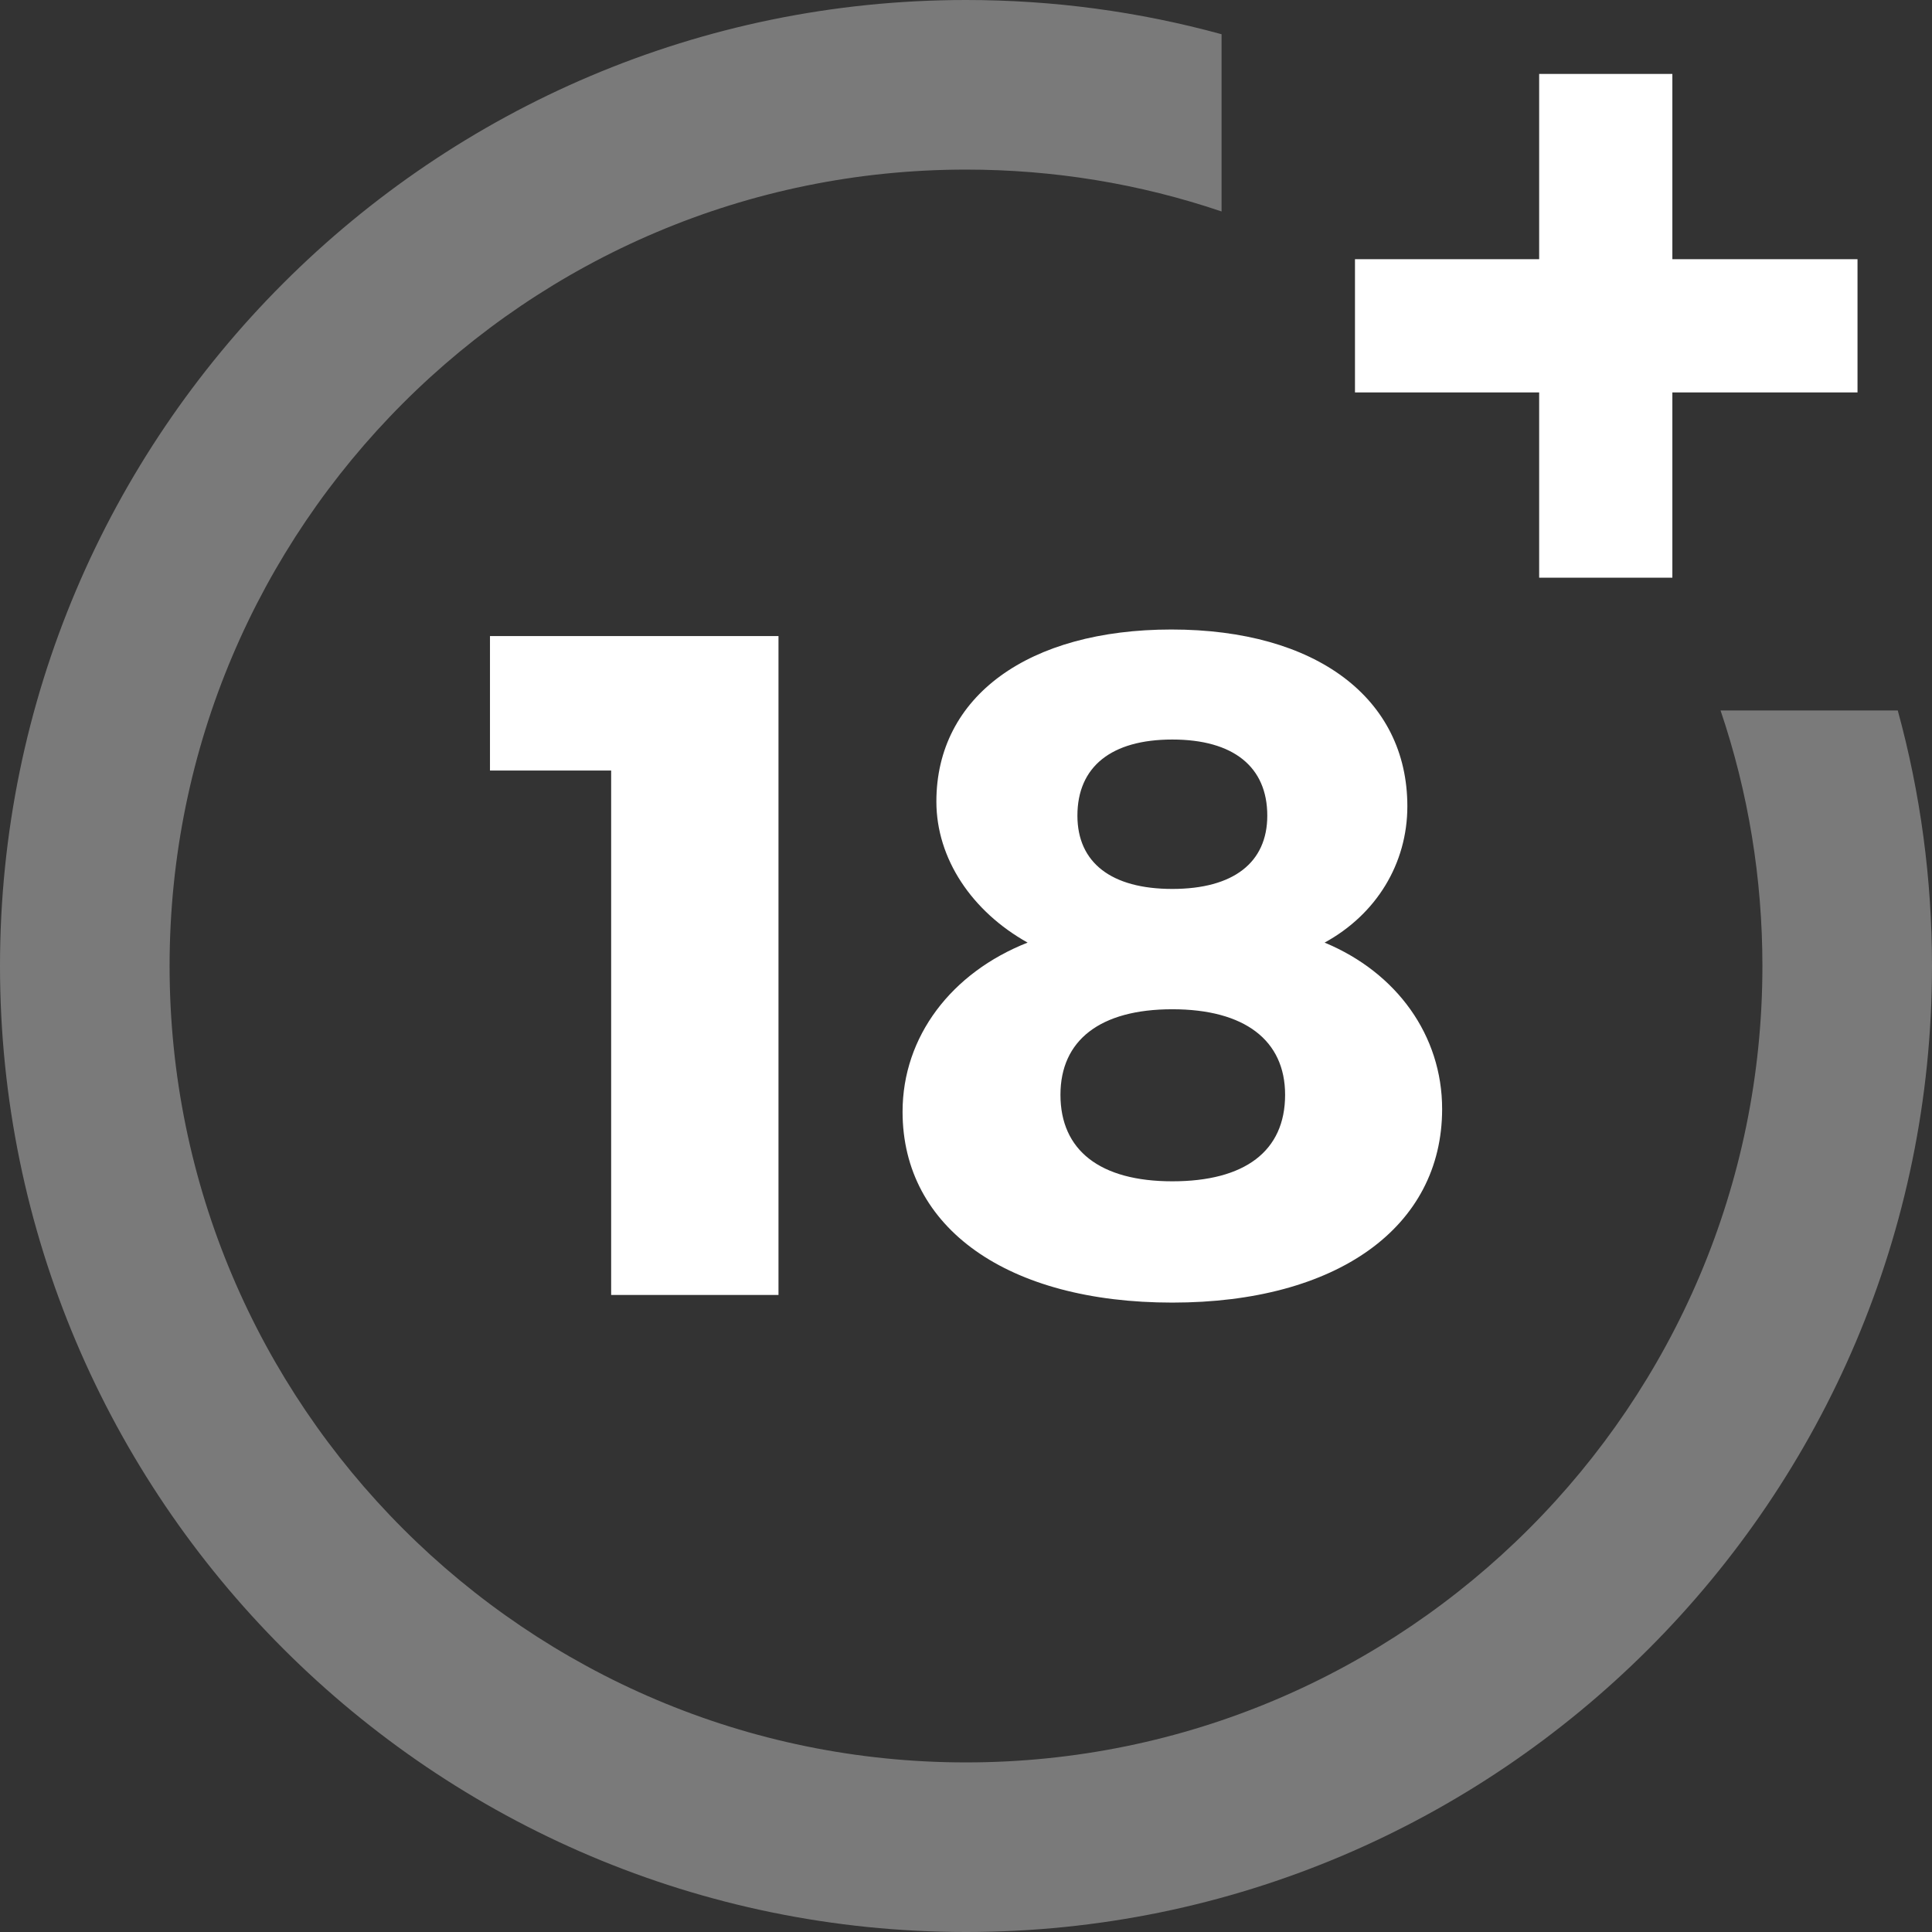
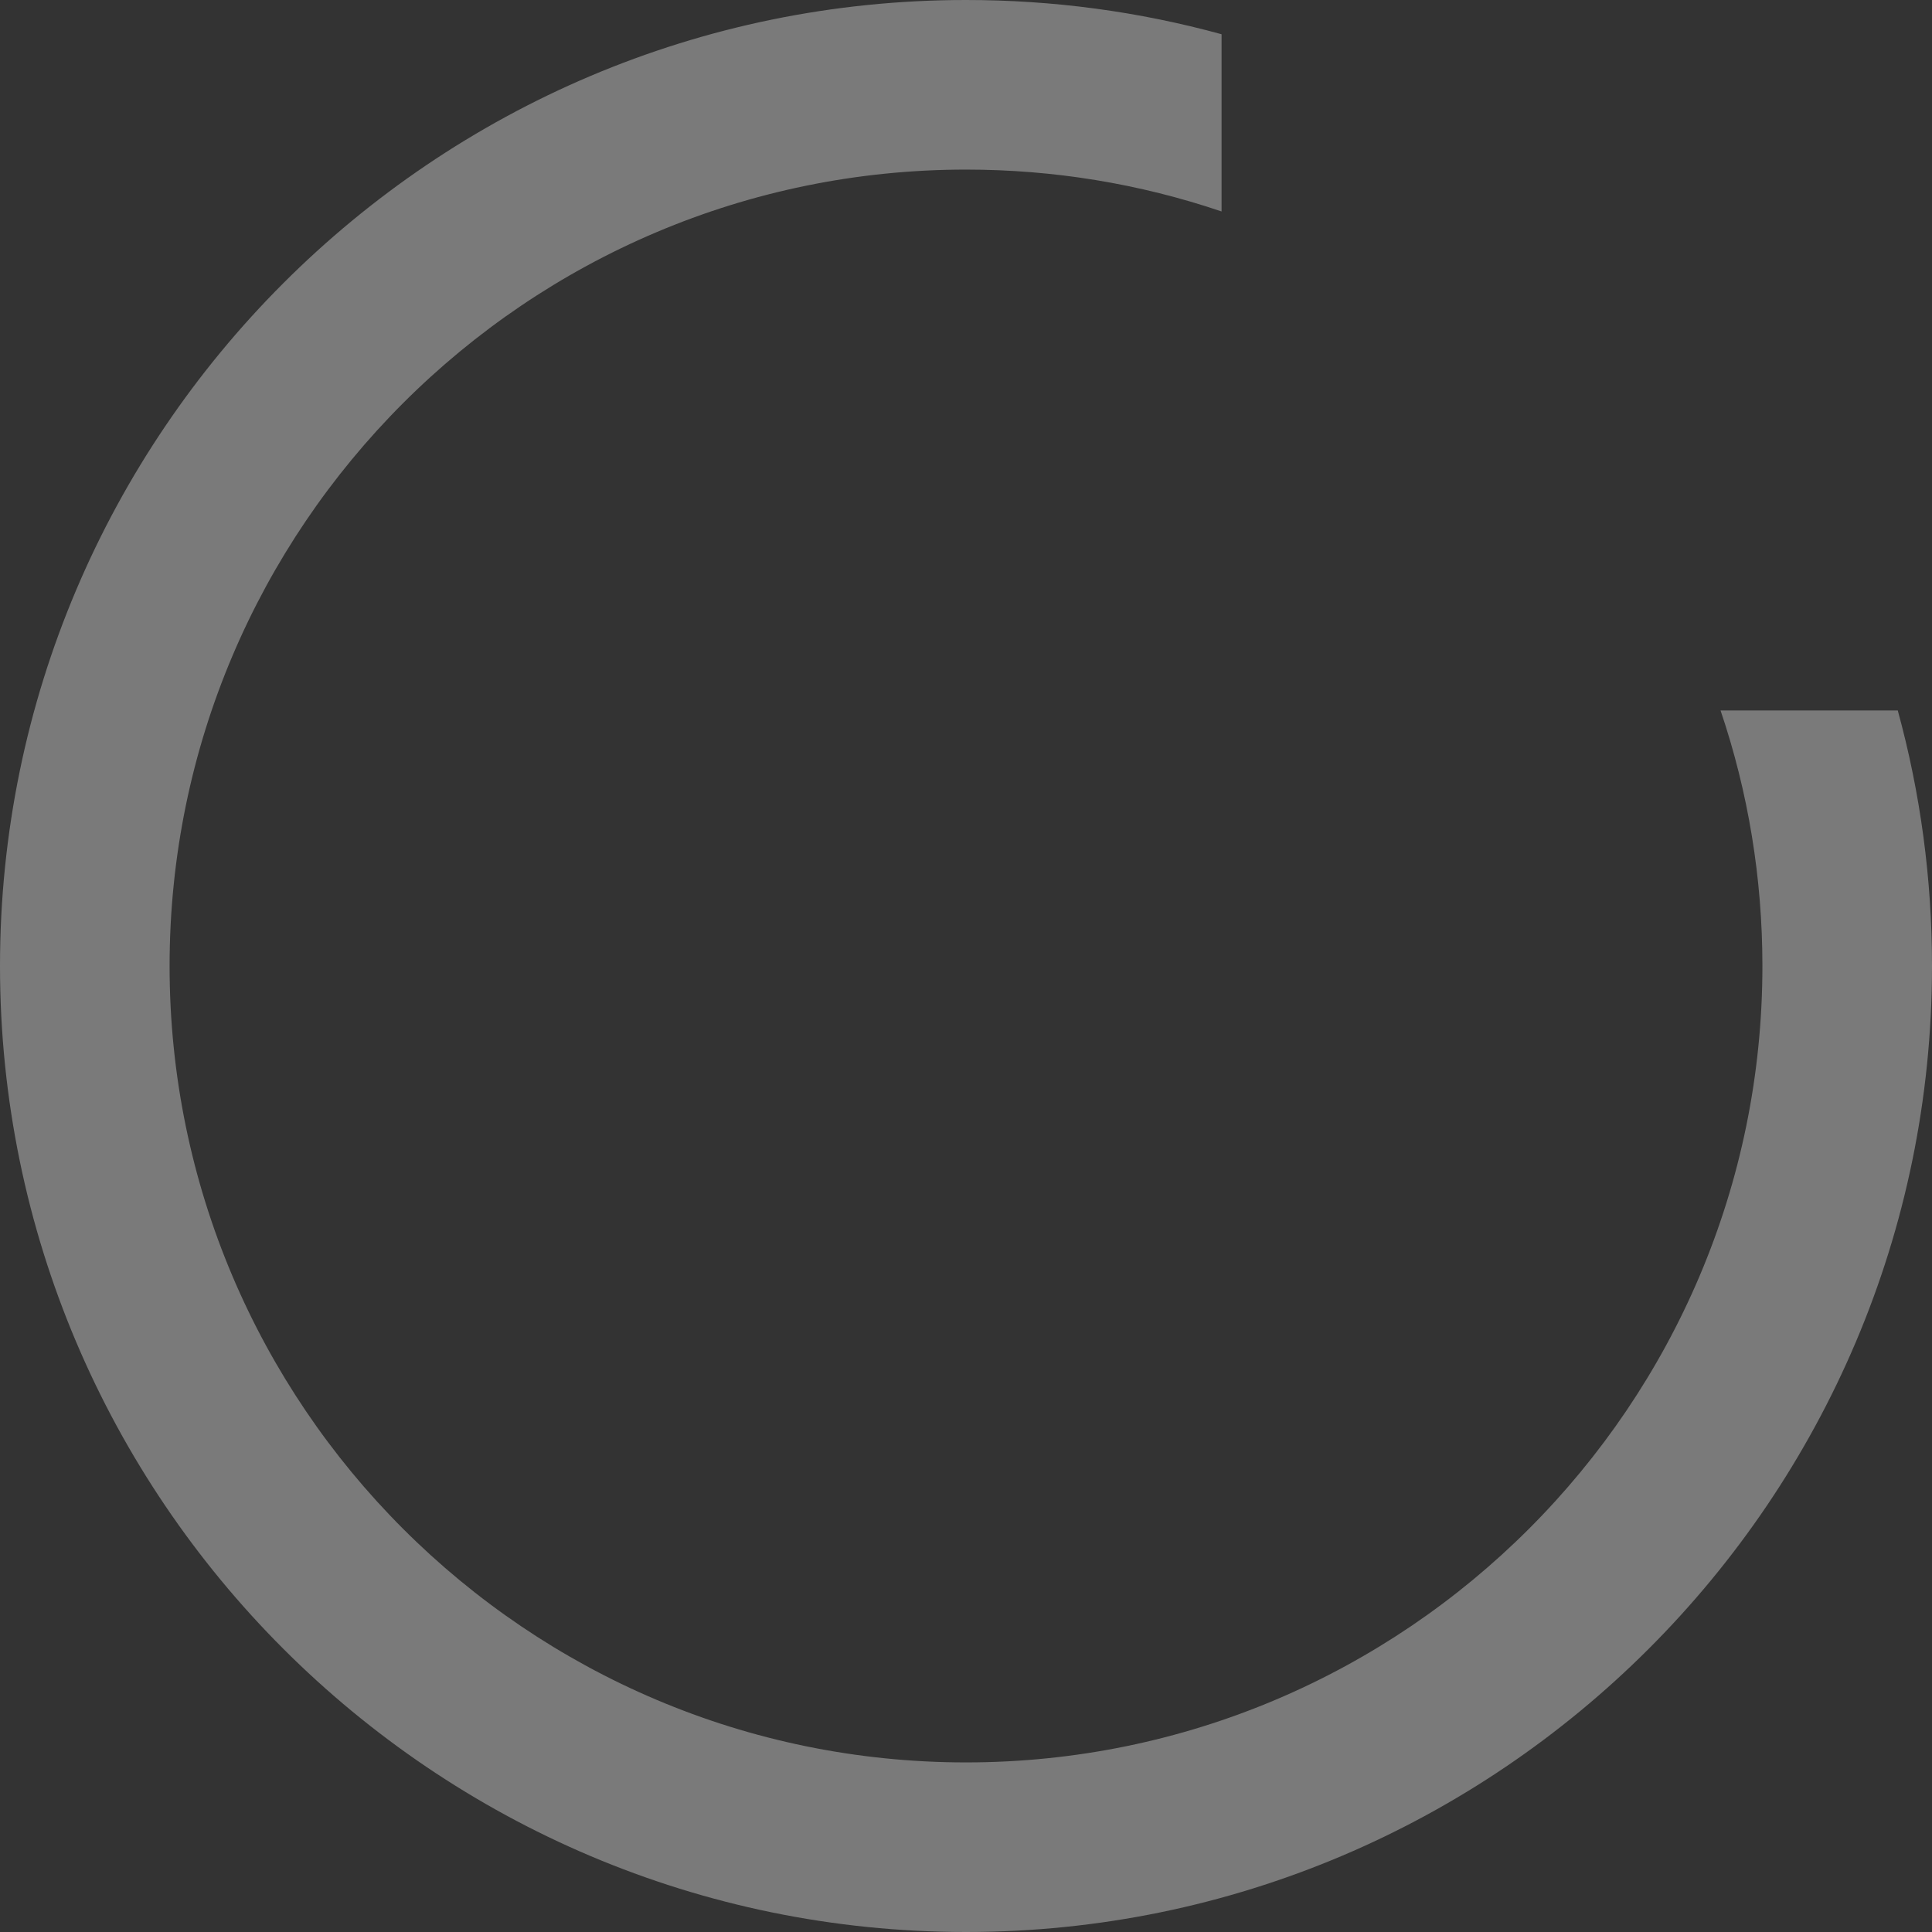
<svg xmlns="http://www.w3.org/2000/svg" width="18" height="18" viewBox="0 0 18 18" fill="none">
  <rect x="0" y="0" width="18" height="18" fill="#333333" stroke="none" />
-   <path fill-rule="evenodd" clip-rule="evenodd" d="M15.581 0.689V2.415H17.306V3.656H15.581V5.382H14.34V3.656H12.624V2.415H14.34V0.689H15.581ZM13.112 7.512C13.112 8.046 12.823 8.519 12.341 8.782C13.015 9.062 13.436 9.649 13.436 10.332C13.436 11.435 12.455 12.136 10.922 12.136C9.39 12.136 8.409 11.444 8.409 10.358C8.409 9.657 8.864 9.062 9.574 8.782C9.057 8.493 8.724 8.002 8.724 7.468C8.724 6.487 9.582 5.865 10.914 5.865C12.262 5.865 13.112 6.505 13.112 7.512ZM9.88 10.2C9.88 10.717 10.248 11.006 10.922 11.006C11.597 11.006 11.973 10.726 11.973 10.2C11.973 9.693 11.597 9.403 10.922 9.403C10.248 9.403 9.88 9.693 9.88 10.2ZM10.038 7.599C10.038 8.037 10.353 8.282 10.922 8.282C11.491 8.282 11.807 8.037 11.807 7.599C11.807 7.144 11.491 6.89 10.922 6.89C10.353 6.89 10.038 7.144 10.038 7.599ZM5.694 12.065V7.179H4.565V5.926H7.253V12.065H5.694Z" fill="white" />
  <path d="M16.03 6.619C16.289 7.384 16.42 8.184 16.42 9C16.42 13.091 13.092 16.42 9 16.42C4.909 16.42 1.58 13.091 1.58 9C1.58 4.908 4.909 1.58 9 1.58C9.816 1.58 10.616 1.711 11.381 1.97V0.319C10.608 0.107 9.811 0 9 0C4.038 0 0 4.037 0 9C0 13.963 4.038 18 9 18C13.963 18 18 13.963 18 9C18 8.19 17.893 7.392 17.681 6.619H16.03Z" fill="white" fill-opacity="0.35" />
</svg>